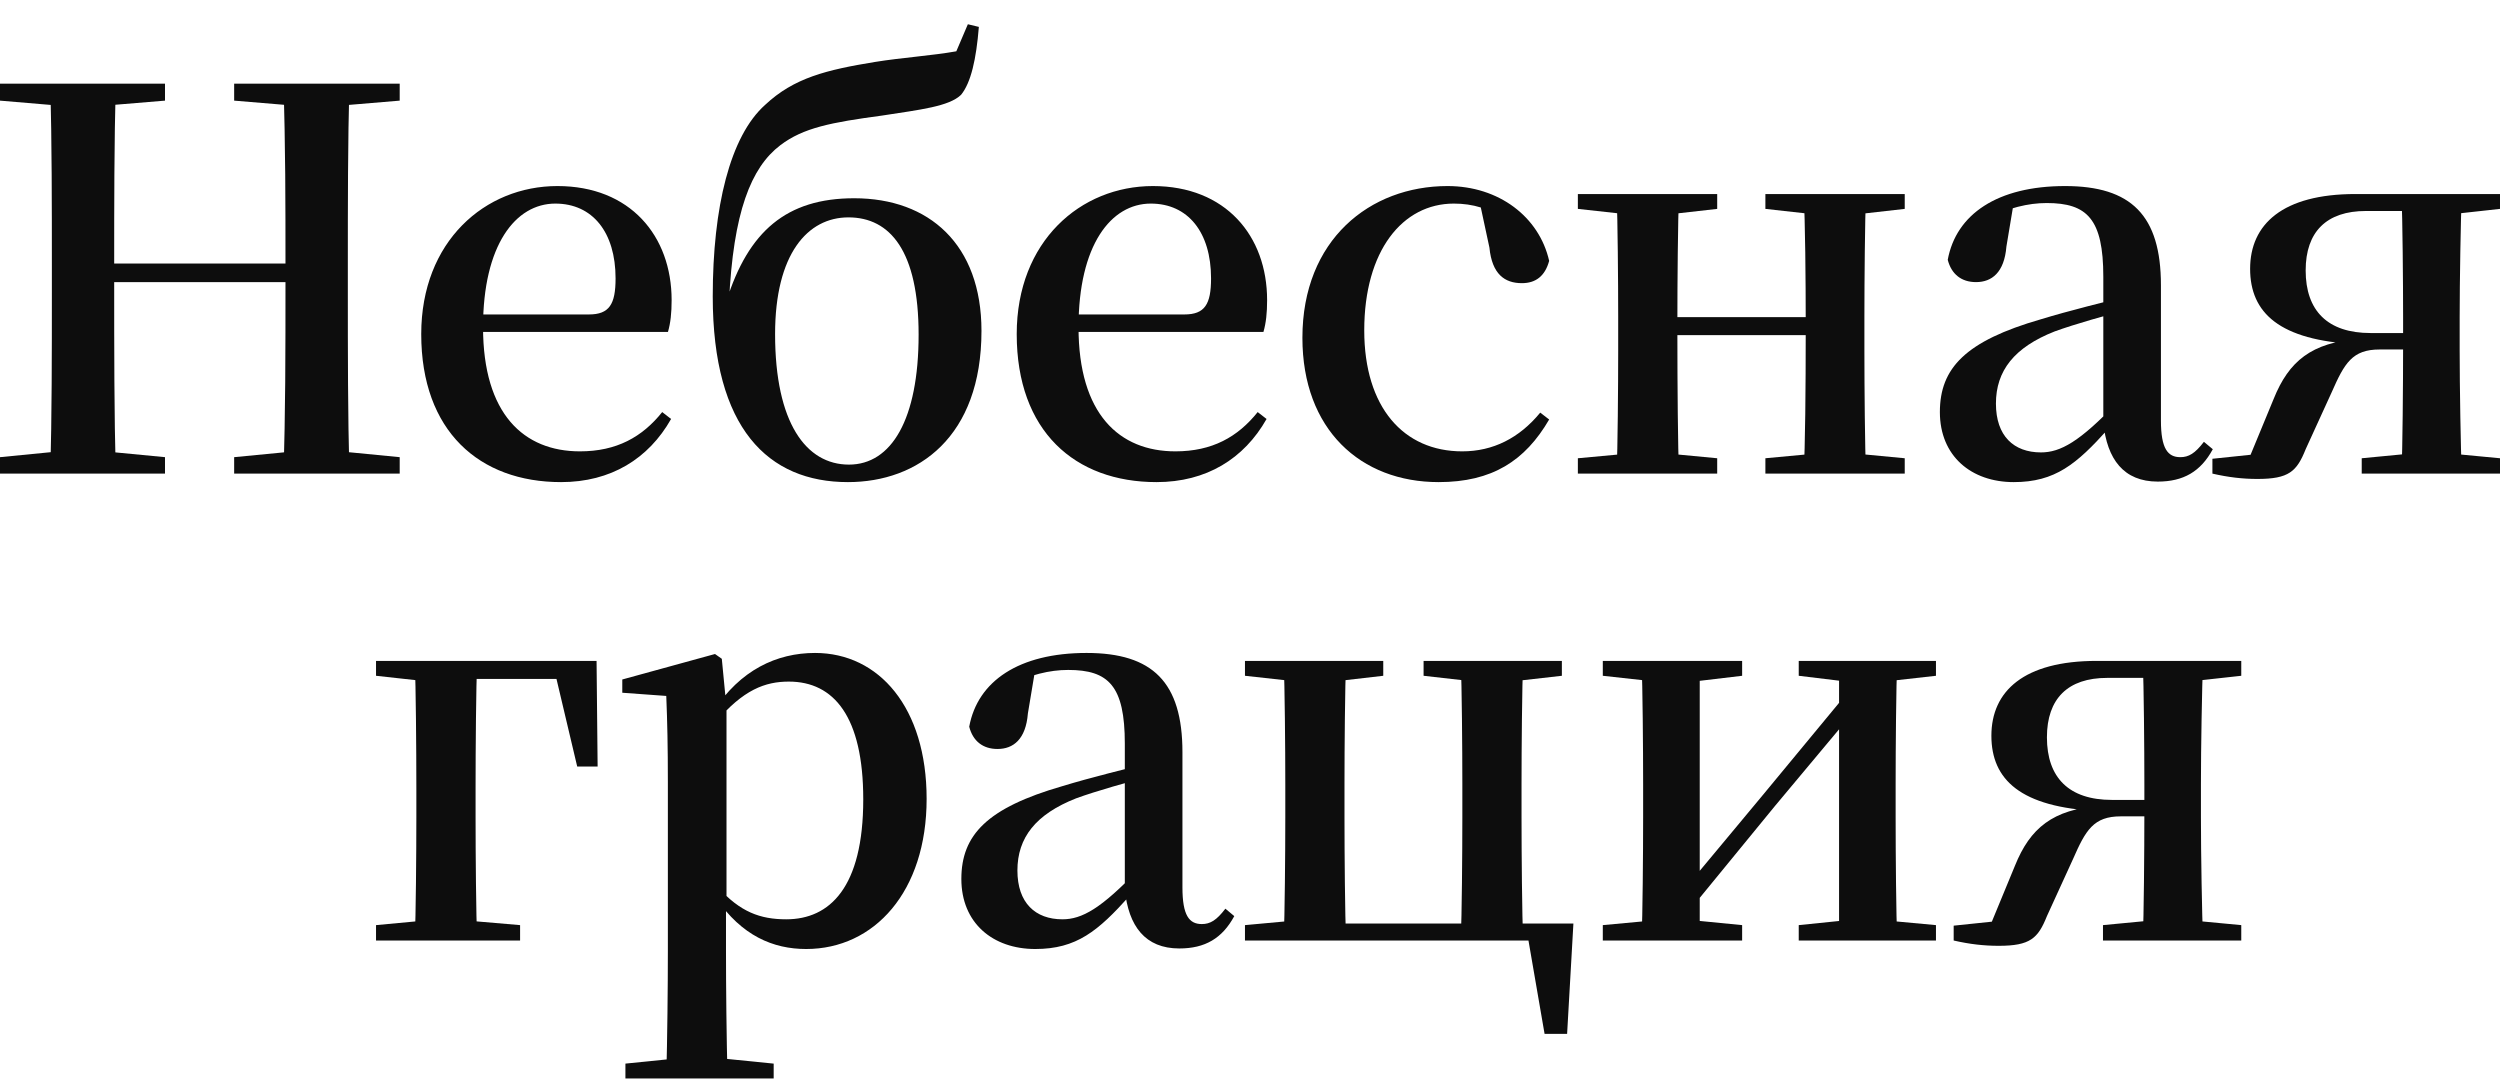
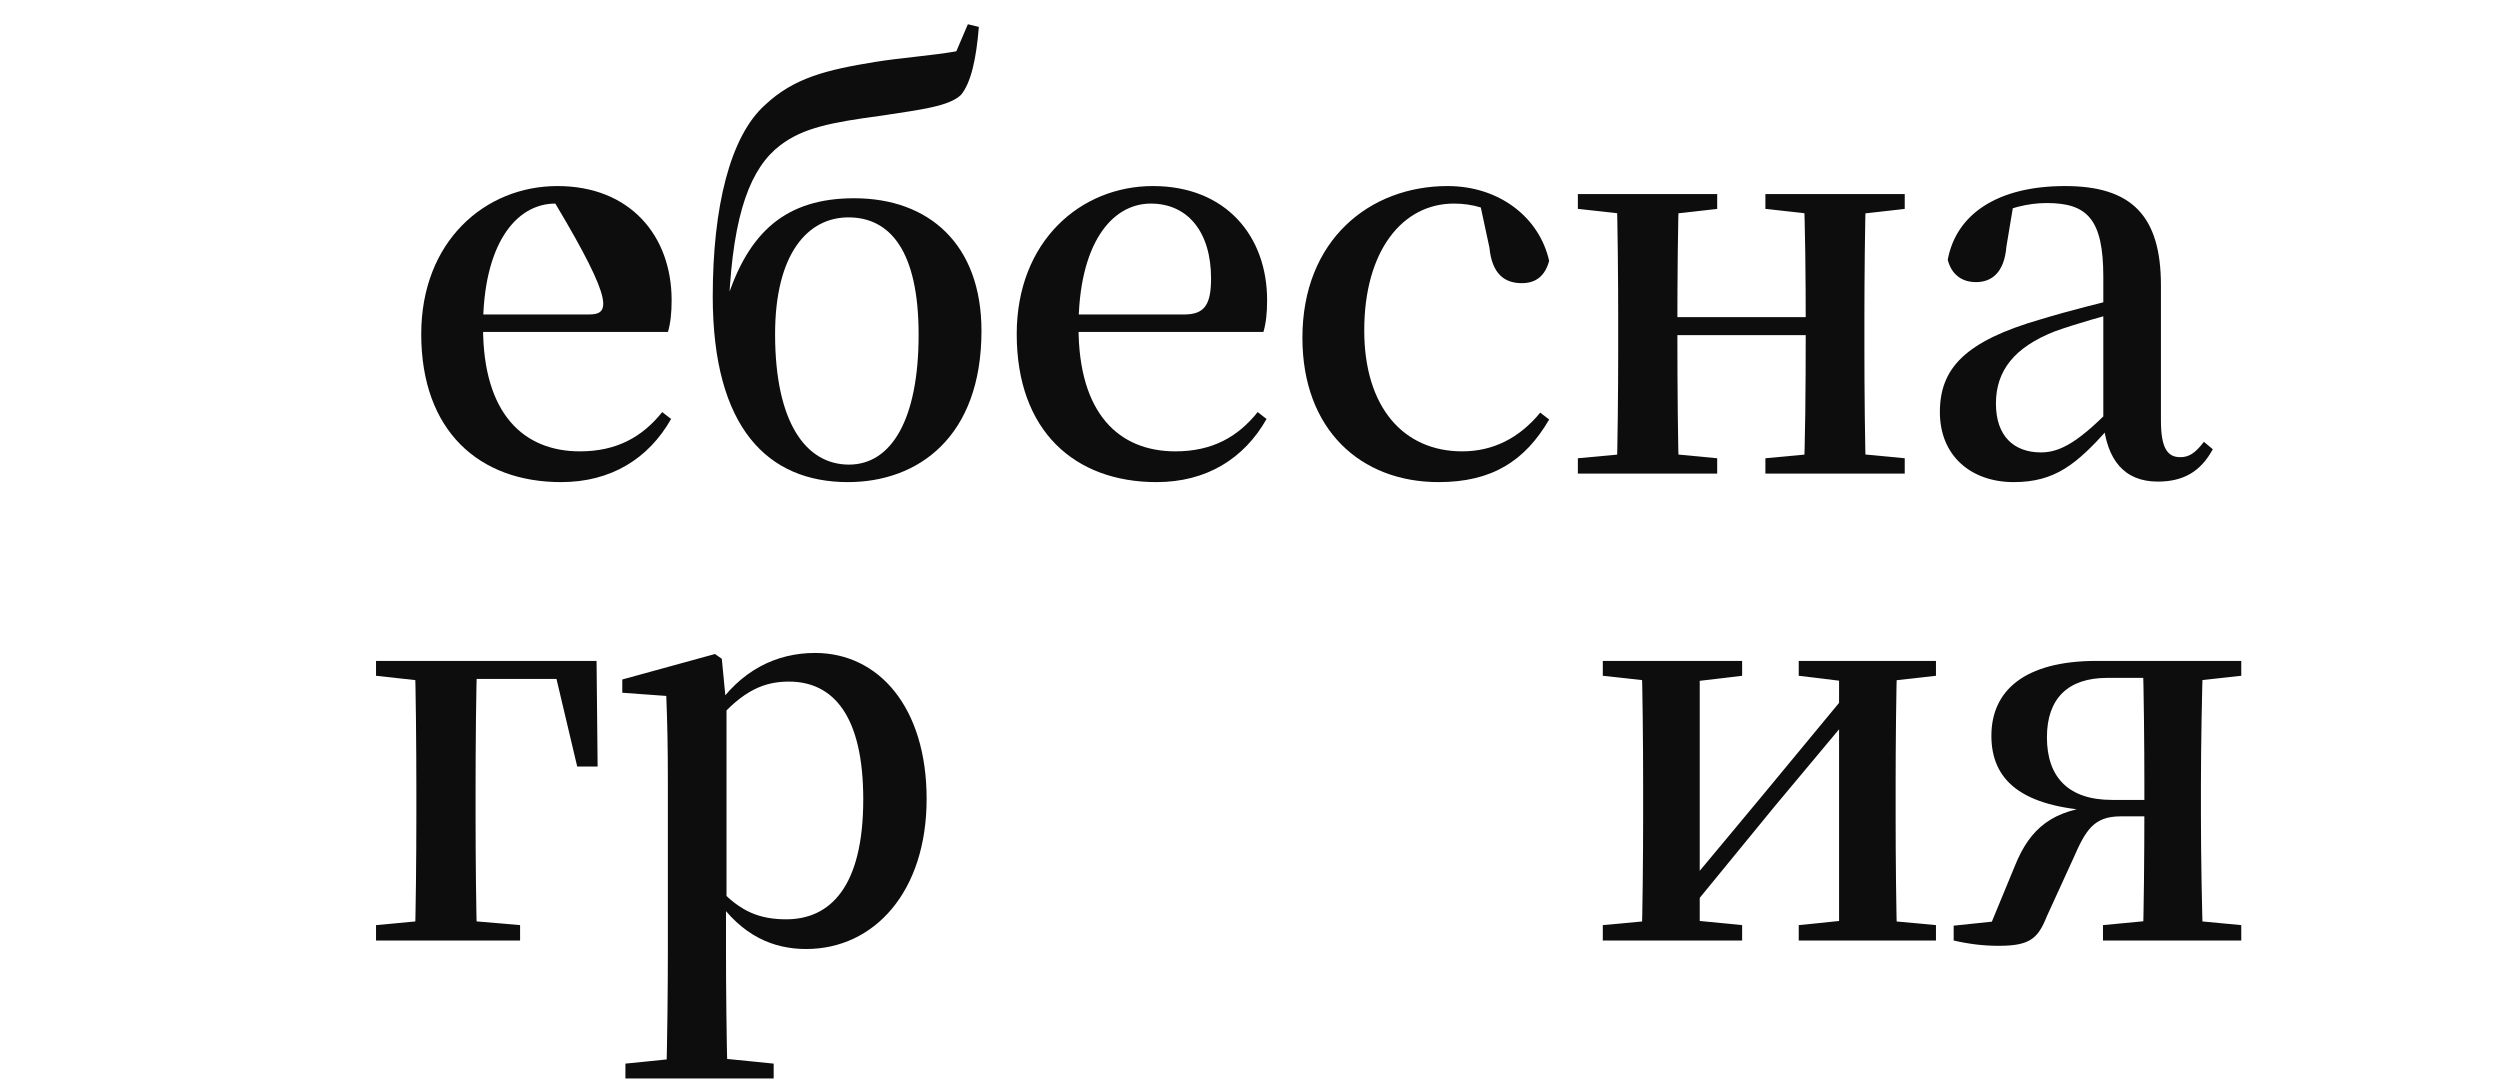
<svg xmlns="http://www.w3.org/2000/svg" width="83" height="36" viewBox="0 0 83 36" fill="none">
-   <path d="M0 15.724H5.478V15.178L2.922 14.932H2.504L0 15.178V15.724ZM1.67 15.724H3.844C3.791 13.734 3.791 11.708 3.791 9.277V8.82C3.791 6.776 3.791 4.751 3.844 2.778H1.67C1.722 4.786 1.722 6.794 1.722 8.82V9.7C1.722 11.743 1.722 13.752 1.67 15.724ZM2.765 9.366H10.522V8.749H2.765V9.366ZM7.774 15.724H13.27V15.178L10.748 14.932H10.313L7.774 15.178V15.724ZM9.409 15.724H11.6C11.548 13.734 11.548 11.708 11.548 9.7V8.82C11.548 6.776 11.548 4.751 11.6 2.778H9.409C9.478 4.786 9.478 6.794 9.478 8.82V9.277C9.478 11.743 9.478 13.752 9.409 15.724ZM0 3.341L2.504 3.553H2.922L5.478 3.341V2.778H0V3.341ZM7.774 3.341L10.313 3.553H10.748L13.27 3.341V2.778H7.774V3.341Z" fill="#0D0D0D" />
-   <path d="M18.628 16.006C20.28 16.006 21.532 15.231 22.28 13.91L21.985 13.681C21.324 14.509 20.472 14.985 19.254 14.985C17.393 14.985 16.037 13.752 16.037 10.863C16.037 8.133 17.115 6.759 18.437 6.759C19.672 6.759 20.437 7.71 20.437 9.242C20.437 10.105 20.228 10.44 19.55 10.44H14.854V11.021H22.176C22.263 10.722 22.298 10.387 22.298 9.964C22.298 7.833 20.924 6.177 18.506 6.177C16.106 6.177 13.985 8.009 13.985 11.092C13.985 14.315 15.915 16.006 18.628 16.006Z" fill="#0D0D0D" />
+   <path d="M18.628 16.006C20.28 16.006 21.532 15.231 22.28 13.91L21.985 13.681C21.324 14.509 20.472 14.985 19.254 14.985C17.393 14.985 16.037 13.752 16.037 10.863C16.037 8.133 17.115 6.759 18.437 6.759C20.437 10.105 20.228 10.44 19.55 10.44H14.854V11.021H22.176C22.263 10.722 22.298 10.387 22.298 9.964C22.298 7.833 20.924 6.177 18.506 6.177C16.106 6.177 13.985 8.009 13.985 11.092C13.985 14.315 15.915 16.006 18.628 16.006Z" fill="#0D0D0D" />
  <path d="M28.15 16.006C30.481 16.006 32.585 14.509 32.585 10.986C32.585 8.115 30.846 6.582 28.359 6.582C26.116 6.582 24.846 7.675 24.116 10L24.203 10.035C24.342 7.04 24.933 5.561 25.907 4.821C26.672 4.24 27.594 4.064 29.298 3.835C30.55 3.641 31.507 3.535 31.907 3.148C32.237 2.743 32.411 1.967 32.498 0.893L32.133 0.805L31.75 1.703C30.968 1.844 29.924 1.915 29.055 2.056C27.437 2.32 26.359 2.584 25.402 3.482C24.237 4.522 23.663 6.882 23.663 9.841C23.663 14.227 25.507 16.006 28.15 16.006ZM28.185 15.425C26.759 15.425 25.733 14.033 25.733 11.092C25.733 8.432 26.811 7.217 28.168 7.217C29.559 7.217 30.498 8.344 30.498 11.109C30.498 13.928 29.594 15.425 28.185 15.425Z" fill="#0D0D0D" />
  <path d="M38.398 16.006C40.05 16.006 41.302 15.231 42.05 13.91L41.755 13.681C41.094 14.509 40.242 14.985 39.024 14.985C37.163 14.985 35.807 13.752 35.807 10.863C35.807 8.133 36.885 6.759 38.207 6.759C39.441 6.759 40.207 7.71 40.207 9.242C40.207 10.105 39.998 10.44 39.32 10.44H34.624V11.021H41.946C42.033 10.722 42.068 10.387 42.068 9.964C42.068 7.833 40.694 6.177 38.276 6.177C35.876 6.177 33.755 8.009 33.755 11.092C33.755 14.315 35.685 16.006 38.398 16.006Z" fill="#0D0D0D" />
  <path d="M47.762 16.006C49.536 16.006 50.632 15.302 51.432 13.928L51.136 13.699C50.441 14.544 49.571 14.985 48.545 14.985C46.597 14.985 45.293 13.523 45.293 10.969C45.293 8.326 46.562 6.759 48.267 6.759C48.893 6.759 49.449 6.917 50.145 7.358L49.101 6.6L49.449 8.221C49.536 9.101 49.953 9.401 50.527 9.401C50.98 9.401 51.293 9.172 51.432 8.661C51.101 7.199 49.762 6.177 48.058 6.177C45.484 6.177 43.24 7.956 43.24 11.215C43.24 14.262 45.171 16.006 47.762 16.006Z" fill="#0D0D0D" />
  <path d="M53.672 15.724H55.742C55.707 14.861 55.689 12.853 55.689 11.039V10.687C55.689 9.33 55.707 7.322 55.742 6.442H53.672C53.707 7.322 53.724 9.33 53.724 10.528V11.638C53.724 12.853 53.707 14.861 53.672 15.724ZM59.881 15.724H61.95C61.916 14.861 61.898 12.853 61.898 11.638V10.528C61.898 9.33 61.916 7.322 61.95 6.442H59.881C59.933 7.322 59.95 9.33 59.95 10.687V11.039C59.95 12.853 59.933 14.861 59.881 15.724ZM52.385 15.724H57.011V15.214L55.15 15.037H54.298L52.385 15.214V15.724ZM52.385 6.935L54.298 7.146H55.15L57.011 6.935V6.442H52.385V6.935ZM58.611 15.724H63.237V15.214L61.376 15.037H60.507L58.611 15.214V15.724ZM58.611 6.935L60.507 7.146H61.376L63.237 6.935V6.442H58.611V6.935ZM54.698 11.127H60.907V10.528H54.698V11.127Z" fill="#0D0D0D" />
  <path d="M66.856 16.006C68.23 16.006 68.943 15.407 69.987 14.245H70.526L70.3 13.347C69.048 14.668 68.404 15.02 67.761 15.02C66.856 15.02 66.265 14.474 66.265 13.399C66.265 12.307 66.874 11.532 68.213 11.004C68.891 10.757 69.9 10.475 70.822 10.229V9.788C69.9 10.017 68.683 10.317 67.761 10.599C65.256 11.321 64.404 12.219 64.404 13.681C64.404 15.143 65.448 16.006 66.856 16.006ZM71.639 15.989C72.491 15.989 73.065 15.654 73.465 14.914L73.17 14.668C72.874 15.055 72.665 15.178 72.387 15.178C71.97 15.178 71.743 14.896 71.743 13.963V9.471C71.743 7.146 70.752 6.177 68.561 6.177C66.317 6.177 64.943 7.111 64.665 8.626C64.787 9.101 65.117 9.366 65.604 9.366C66.126 9.366 66.543 9.049 66.613 8.185L66.839 6.829L65.9 7.269C66.7 6.9 67.326 6.741 67.952 6.741C69.291 6.741 69.83 7.269 69.83 9.189V14.033C69.952 15.249 70.509 15.989 71.639 15.989Z" fill="#0D0D0D" />
-   <path d="M78.2 6.442C75.782 6.442 74.704 7.446 74.704 8.925C74.704 10.387 75.678 11.303 78.252 11.427L78.322 11.25C76.739 11.374 75.991 11.99 75.487 13.241L74.548 15.513L75.643 15.002L73.452 15.231V15.724C73.991 15.848 74.461 15.901 74.948 15.901C75.991 15.901 76.252 15.654 76.548 14.914L77.417 13.012C77.835 12.061 78.096 11.603 79 11.603H80.687V11.057H78.704C77.278 11.057 76.548 10.317 76.548 8.978C76.548 7.692 77.243 7.005 78.548 7.005H80.687L81.087 7.146L83 6.935V6.442H78.2ZM79.73 15.724H81.73C81.696 14.861 81.661 12.853 81.661 11.638V10.528C81.661 9.33 81.696 7.322 81.73 6.442H79.73C79.765 7.322 79.783 9.33 79.783 10.528V11.409C79.783 12.853 79.765 14.861 79.73 15.724ZM78.409 15.724H83V15.214L81.139 15.037H80.252L78.409 15.214V15.724Z" fill="#0D0D0D" />
  <path d="M13.771 31.225H15.841C15.806 30.362 15.789 28.354 15.789 27.139V26.17C15.789 24.831 15.806 22.823 15.841 21.942H13.771C13.806 22.823 13.823 24.831 13.823 26.17V27.139C13.823 28.354 13.806 30.362 13.771 31.225ZM14.797 22.541H18.936L18.363 22.066L19.163 25.448H19.841L19.806 21.942H14.797V22.541ZM12.484 31.225H17.267V30.714L15.215 30.538H14.363L12.484 30.714V31.225ZM12.484 22.436L14.397 22.647H14.797V21.942H12.484V22.436Z" fill="#0D0D0D" />
  <path d="M20.764 35.805H25.686V35.312L23.755 35.118H22.677L20.764 35.312V35.805ZM22.12 35.805H24.155C24.12 34.449 24.103 32.793 24.103 31.56V30.08L24.12 29.887V23.404L24.103 23.316L23.964 21.872L23.738 21.713L20.66 22.559V22.999L22.12 23.105C22.155 23.968 22.173 24.778 22.173 25.958V31.578C22.173 32.81 22.155 34.449 22.12 35.805ZM26.764 31.507C29.025 31.507 30.764 29.605 30.764 26.522C30.764 23.492 29.181 21.678 27.06 21.678C25.79 21.678 24.573 22.242 23.686 23.616H23.529L23.755 23.986C24.677 22.893 25.407 22.629 26.19 22.629C27.686 22.629 28.66 23.792 28.66 26.54C28.66 29.464 27.547 30.521 26.103 30.521C25.233 30.521 24.573 30.274 23.842 29.464L23.564 29.816H23.773C24.625 31.067 25.668 31.507 26.764 31.507Z" fill="#0D0D0D" />
-   <path d="M34.37 31.507C35.743 31.507 36.457 30.908 37.5 29.745H38.039L37.813 28.847C36.561 30.168 35.917 30.521 35.274 30.521C34.37 30.521 33.778 29.974 33.778 28.9C33.778 27.808 34.387 27.033 35.726 26.505C36.404 26.258 37.413 25.976 38.335 25.729V25.289C37.413 25.518 36.196 25.817 35.274 26.099C32.77 26.822 31.917 27.72 31.917 29.182C31.917 30.644 32.961 31.507 34.37 31.507ZM39.152 31.489C40.005 31.489 40.578 31.155 40.978 30.415L40.683 30.168C40.387 30.556 40.178 30.679 39.9 30.679C39.483 30.679 39.257 30.397 39.257 29.464V24.972C39.257 22.647 38.265 21.678 36.074 21.678C33.831 21.678 32.456 22.612 32.178 24.127C32.3 24.602 32.63 24.866 33.117 24.866C33.639 24.866 34.057 24.549 34.126 23.686L34.352 22.33L33.413 22.77C34.213 22.4 34.839 22.242 35.465 22.242C36.804 22.242 37.344 22.77 37.344 24.69V29.534C37.465 30.75 38.022 31.489 39.152 31.489Z" fill="#0D0D0D" />
-   <path d="M42.619 31.225H44.689C44.654 30.362 44.637 28.354 44.637 27.139V26.029C44.637 24.831 44.654 22.823 44.689 21.942H42.619C42.654 22.823 42.672 24.831 42.672 26.029V27.139C42.672 28.354 42.654 30.362 42.619 31.225ZM48.498 31.225H50.567C50.533 30.362 50.515 28.354 50.515 27.139V26.029C50.515 24.831 50.533 22.823 50.567 21.942H48.498C48.533 22.823 48.55 24.831 48.55 26.029V27.139C48.55 28.354 48.533 30.362 48.498 31.225ZM51.28 34.325H52.028L52.237 30.662H43.645V31.225H51.42L50.654 30.697L51.28 34.325ZM41.333 22.436L43.245 22.647H44.098L45.924 22.436V21.942H41.333V22.436ZM47.263 22.436L49.124 22.647H49.993L51.854 22.436V21.942H47.263V22.436ZM41.333 31.225H43.645V30.538H43.245L41.333 30.714V31.225Z" fill="#0D0D0D" />
  <path d="M53.213 31.225H57.839V30.714L56.048 30.538H55.109L53.213 30.714V31.225ZM59.718 31.225H64.274V30.714L62.378 30.538H61.439L59.718 30.714V31.225ZM54.5 31.225H56.431V21.942H54.5C54.535 22.823 54.552 24.831 54.552 26.029V27.139C54.552 28.354 54.535 30.362 54.5 31.225ZM55.978 30.362L58.935 26.751L61.909 23.193H62.222L61.509 22.788L58.465 26.469L55.561 29.957H55.23L55.978 30.362ZM61.057 31.225H62.987C62.952 30.362 62.935 28.354 62.935 27.139V26.029C62.935 24.831 62.952 22.823 62.987 21.942H61.057V31.225ZM53.213 22.436L55.126 22.647H56.065L57.839 22.436V21.942H53.213V22.436ZM59.718 22.436L61.457 22.647H62.396L64.274 22.436V21.942H59.718V22.436Z" fill="#0D0D0D" />
  <path d="M69.61 21.942C67.193 21.942 66.114 22.946 66.114 24.426C66.114 25.888 67.088 26.804 69.662 26.927L69.732 26.751C68.149 26.874 67.401 27.491 66.897 28.741L65.958 31.014L67.054 30.503L64.862 30.732V31.225C65.401 31.349 65.871 31.401 66.358 31.401C67.401 31.401 67.662 31.155 67.958 30.415L68.828 28.512C69.245 27.561 69.506 27.103 70.41 27.103H72.097V26.557H70.115C68.688 26.557 67.958 25.817 67.958 24.479C67.958 23.193 68.654 22.506 69.958 22.506H72.097L72.497 22.647L74.41 22.436V21.942H69.61ZM71.141 31.225H73.141C73.106 30.362 73.071 28.354 73.071 27.139V26.029C73.071 24.831 73.106 22.823 73.141 21.942H71.141C71.175 22.823 71.193 24.831 71.193 26.029V26.91C71.193 28.354 71.175 30.362 71.141 31.225ZM69.819 31.225H74.41V30.714L72.549 30.538H71.662L69.819 30.714V31.225Z" fill="#0D0D0D" />
</svg>